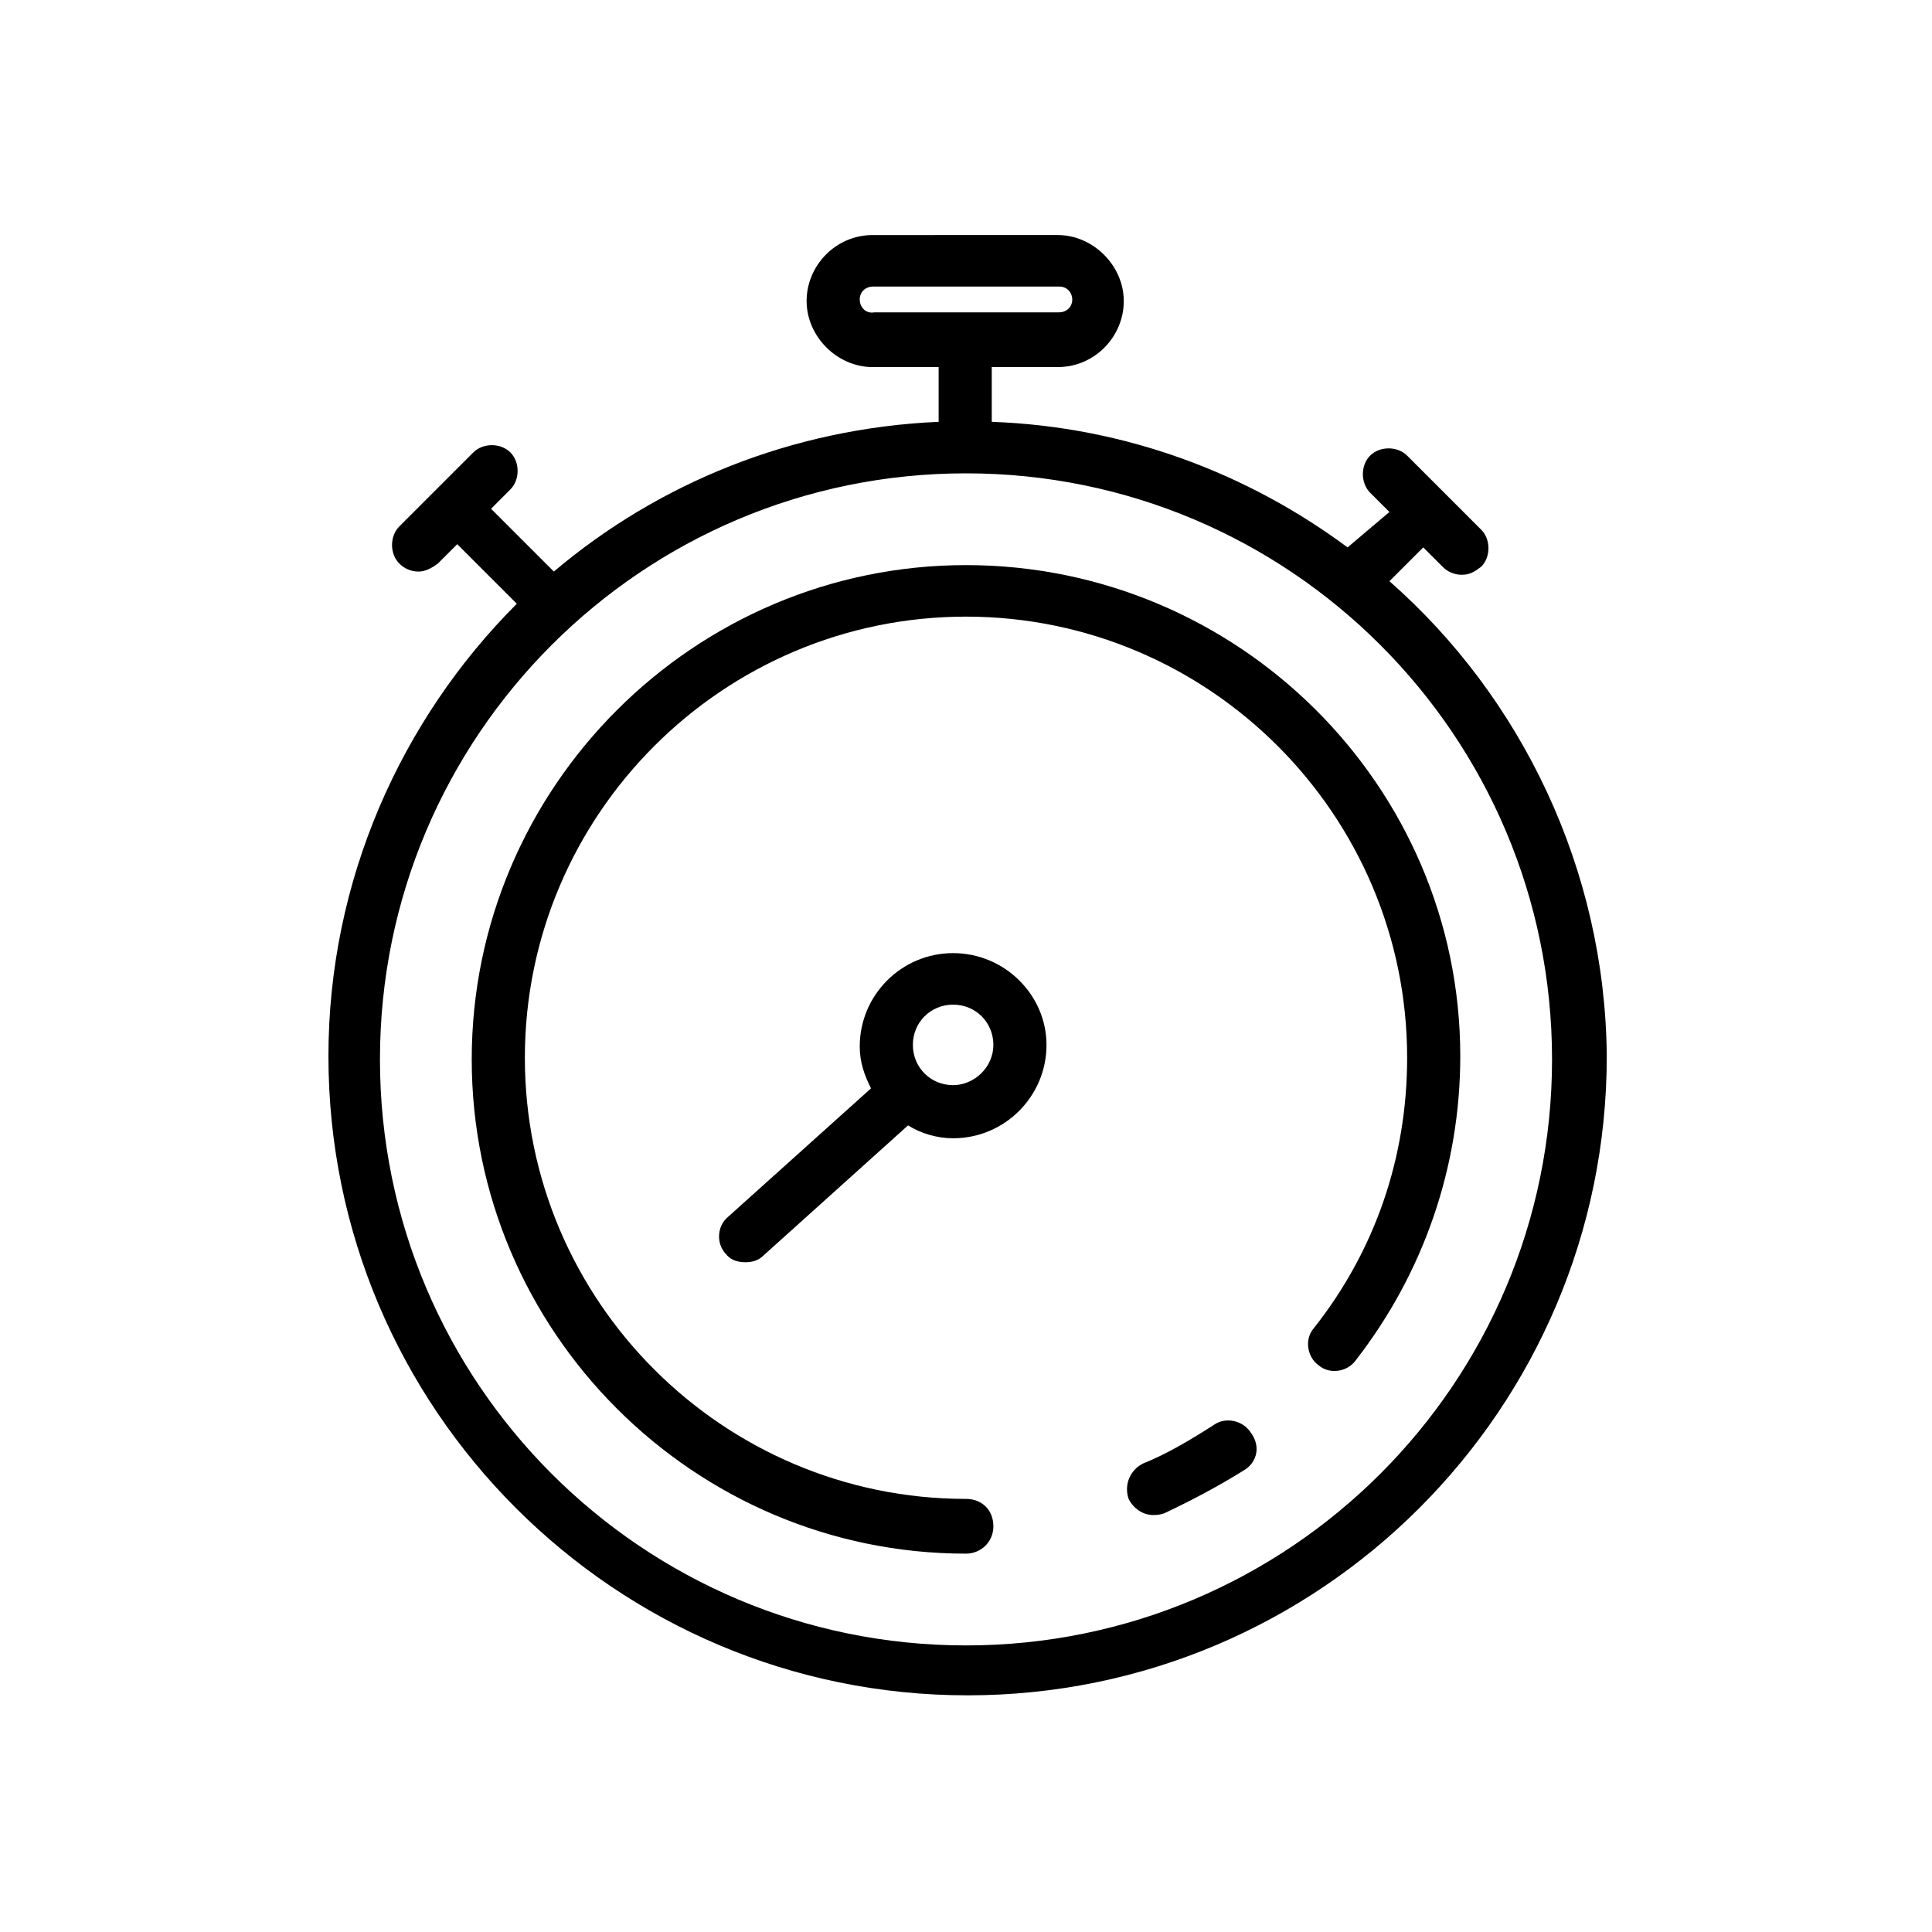
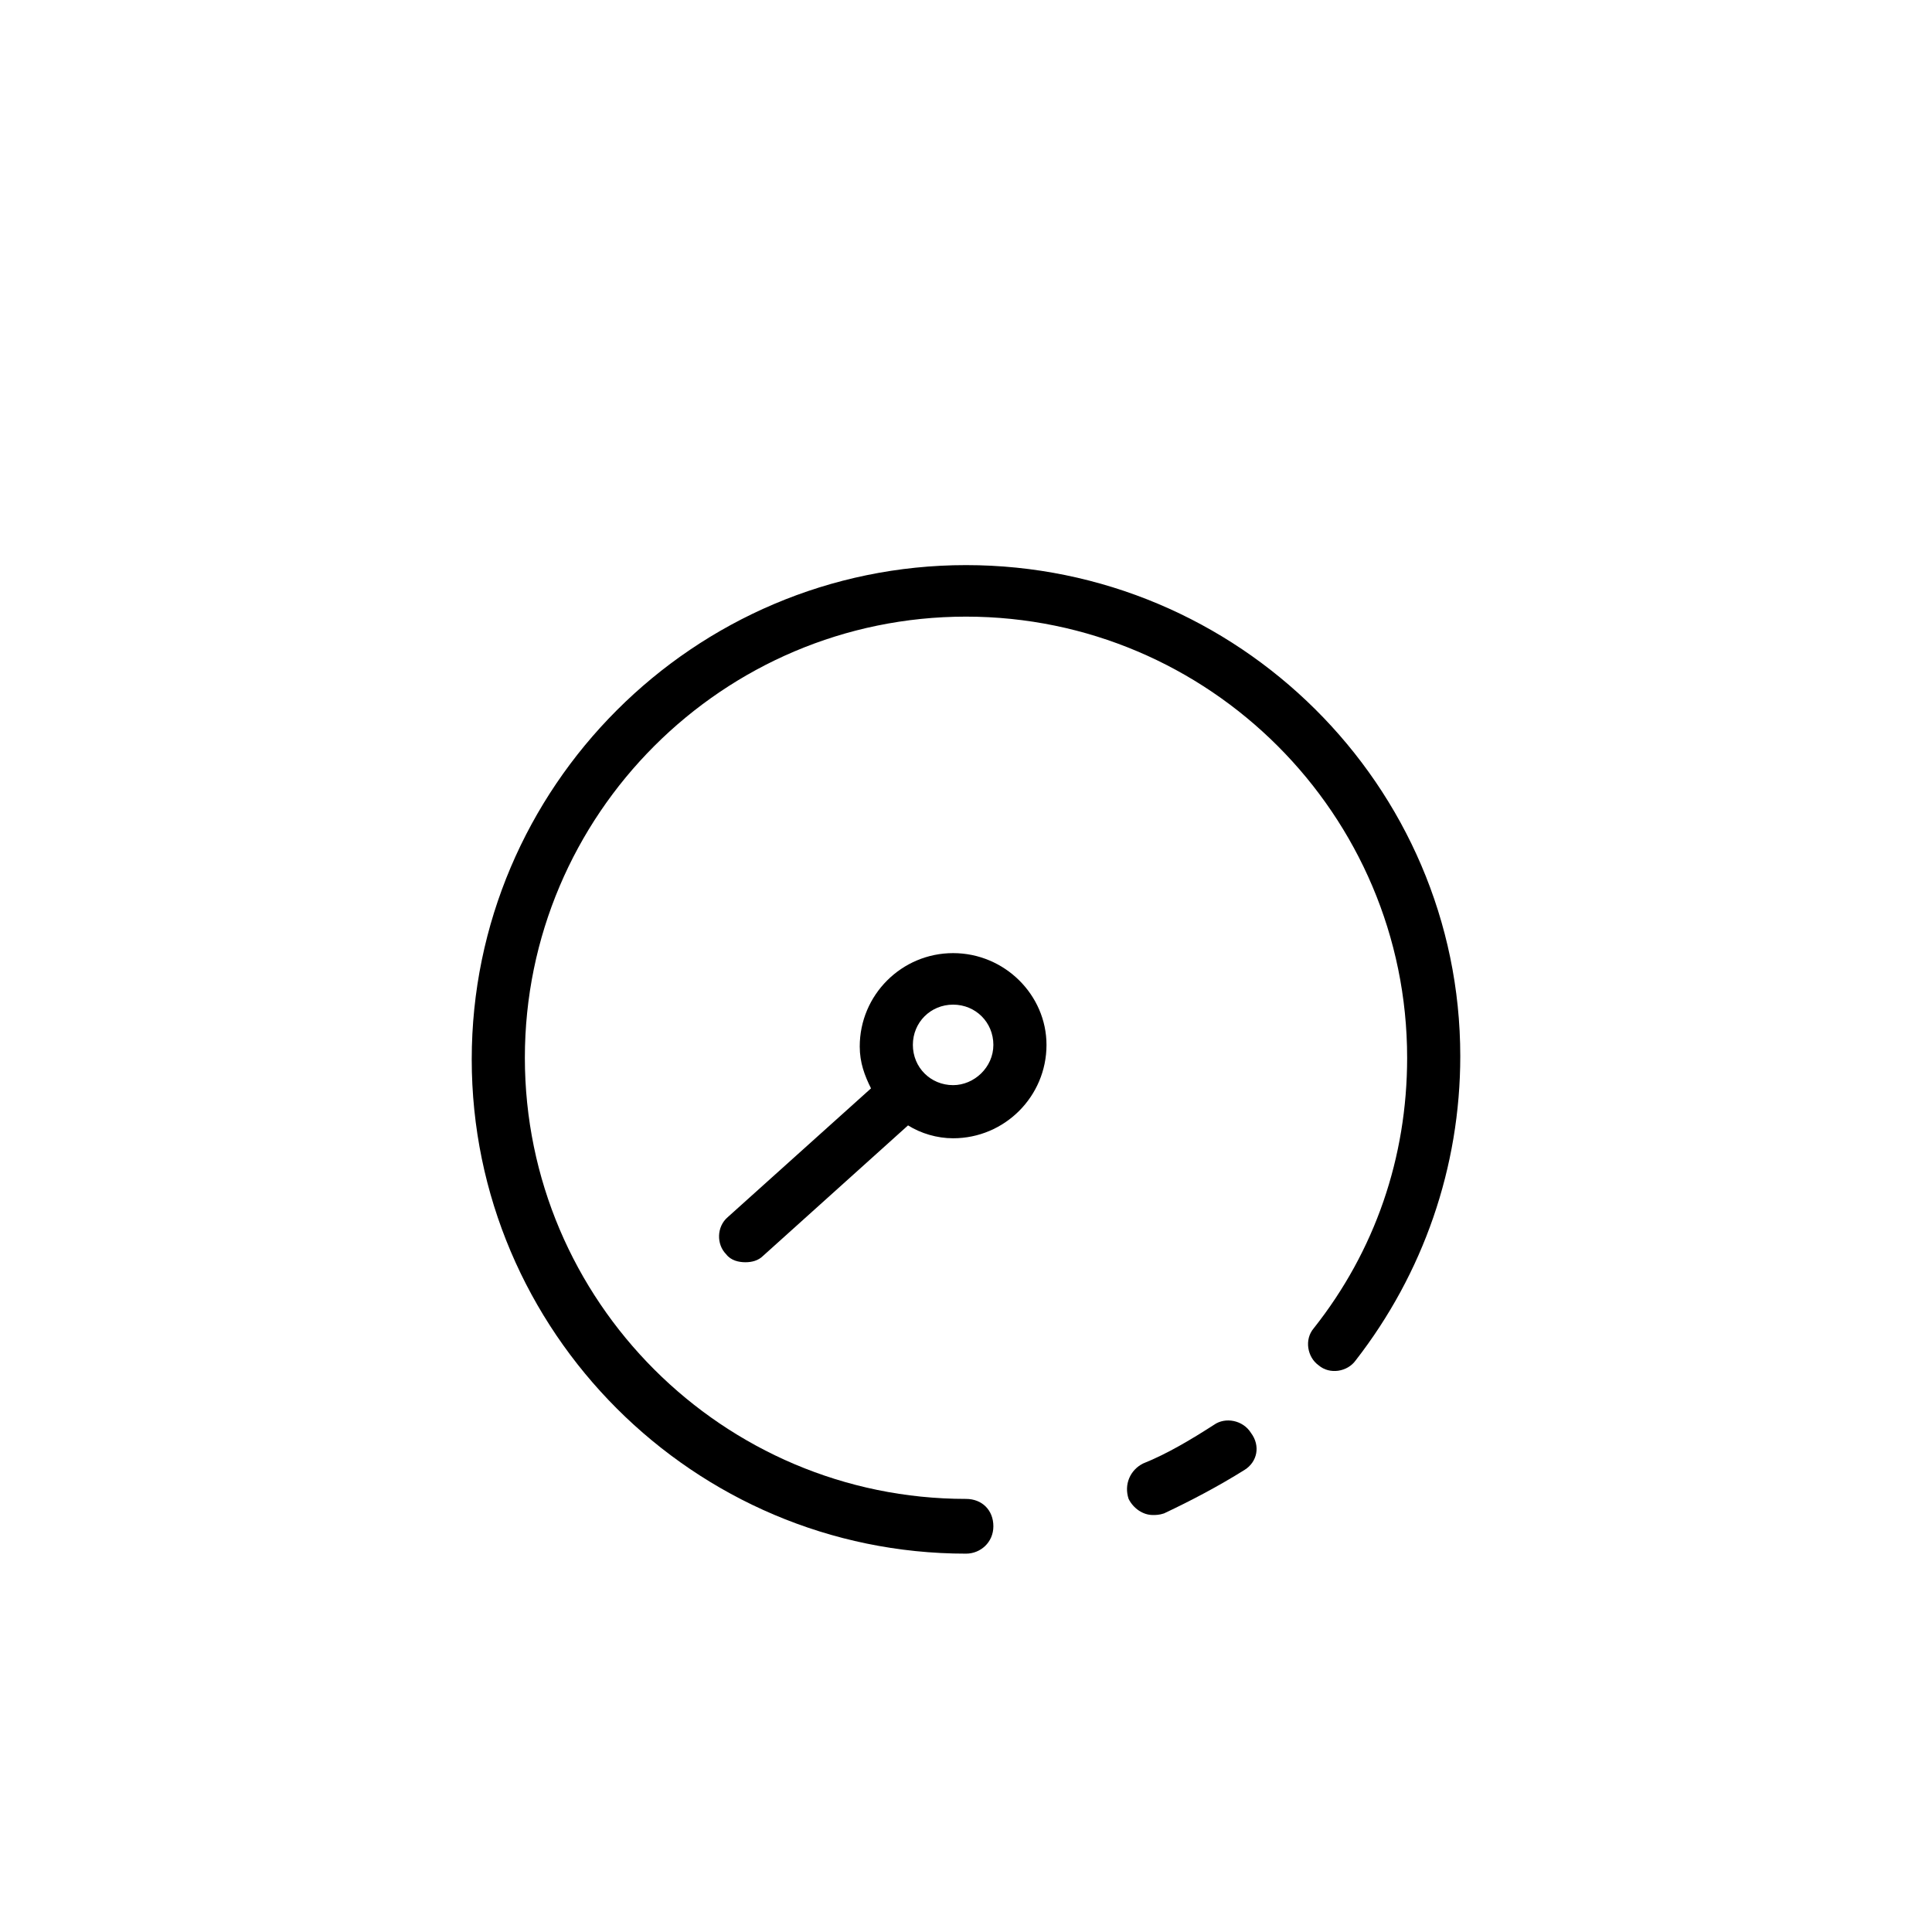
<svg xmlns="http://www.w3.org/2000/svg" version="1.1" id="Layer_1" x="0px" y="0px" viewBox="0 0 120 120" style="enable-background:new 0 0 120 120;" xml:space="preserve">
  <g>
-     <path d="M86.3,36.1l2.1-2.1l1.2,1.2c0.3,0.3,0.7,0.5,1.2,0.5s0.8-0.2,1.2-0.5c0.6-0.6,0.6-1.7,0-2.3l-2.3-2.3c0,0,0,0,0,0   c0,0,0,0,0,0l-2.3-2.3c-0.6-0.6-1.7-0.6-2.3,0c-0.6,0.6-0.6,1.7,0,2.3l1.2,1.2L83.7,34c-6.2-4.6-13.8-7.5-22.1-7.8v-3.4h4.1   c2.3,0,4.1-1.9,4.1-4.1s-1.9-4.1-4.1-4.1H54.2c-2.3,0-4.1,1.9-4.1,4.1s1.9,4.1,4.1,4.1h4.1v3.4c-9.1,0.4-17.4,3.8-23.9,9.3   l-3.9-3.9l1.2-1.2c0.6-0.6,0.6-1.7,0-2.3c-0.6-0.6-1.7-0.6-2.3,0l-2.3,2.3c0,0,0,0,0,0c0,0,0,0,0,0l-2.3,2.3   c-0.6,0.6-0.6,1.7,0,2.3c0.3,0.3,0.7,0.5,1.2,0.5c0.4,0,0.8-0.2,1.2-0.5l1.2-1.2l3.7,3.7c-7.2,7.2-11.7,17.2-11.7,28.1   c0,21.9,17.8,39.7,39.7,39.7s39.7-17.8,39.7-39.7C99.7,54,94.5,43.3,86.3,36.1z M53.4,18.6c0-0.5,0.4-0.8,0.8-0.8h11.6   c0.5,0,0.8,0.4,0.8,0.8c0,0.5-0.4,0.8-0.8,0.8H60c0,0,0,0,0,0s0,0,0,0h-5.7C53.8,19.5,53.4,19.1,53.4,18.6z M60,102.2   c-20.1,0-36.4-16.3-36.4-36.4S39.9,29.4,60,29.4s36.4,16.3,36.4,36.4S80.1,102.2,60,102.2z" />
    <path d="M75.4,88.5c-1.4,0.9-2.9,1.8-4.4,2.4c-0.8,0.4-1.2,1.3-0.9,2.2c0.3,0.6,0.9,1,1.5,1c0.2,0,0.4,0,0.7-0.1   c1.7-0.8,3.4-1.7,5-2.7c0.8-0.5,1-1.5,0.4-2.3C77.2,88.2,76.1,88,75.4,88.5z" />
    <path d="M60,35.1c-16.9,0-30.7,13.8-30.7,30.7S43.1,96.5,60,96.5c0.9,0,1.7-0.7,1.7-1.7s-0.7-1.7-1.7-1.7   c-15.1,0-27.4-12.3-27.4-27.4c0-15.1,12.3-27.4,27.4-27.4c15.1,0,27.4,12.3,27.4,27.4c0,6.2-2,12-5.8,16.8   c-0.6,0.7-0.4,1.8,0.3,2.3c0.7,0.6,1.8,0.4,2.3-0.3c4.2-5.4,6.5-12,6.5-18.9C90.7,48.8,76.9,35.1,60,35.1z" />
    <path d="M59.2,59.2c-3.2,0-5.8,2.6-5.8,5.8c0,1,0.3,1.8,0.7,2.6l-8.9,8c-0.7,0.6-0.7,1.7-0.1,2.3c0.3,0.4,0.8,0.5,1.2,0.5   c0.4,0,0.8-0.1,1.1-0.4l9-8.1c0.8,0.5,1.8,0.8,2.8,0.8c3.2,0,5.8-2.6,5.8-5.8C65,61.8,62.4,59.2,59.2,59.2z M59.2,67.4   c-1.4,0-2.5-1.1-2.5-2.5c0-1.4,1.1-2.5,2.5-2.5s2.5,1.1,2.5,2.5C61.7,66.3,60.5,67.4,59.2,67.4z" />
  </g>
</svg>